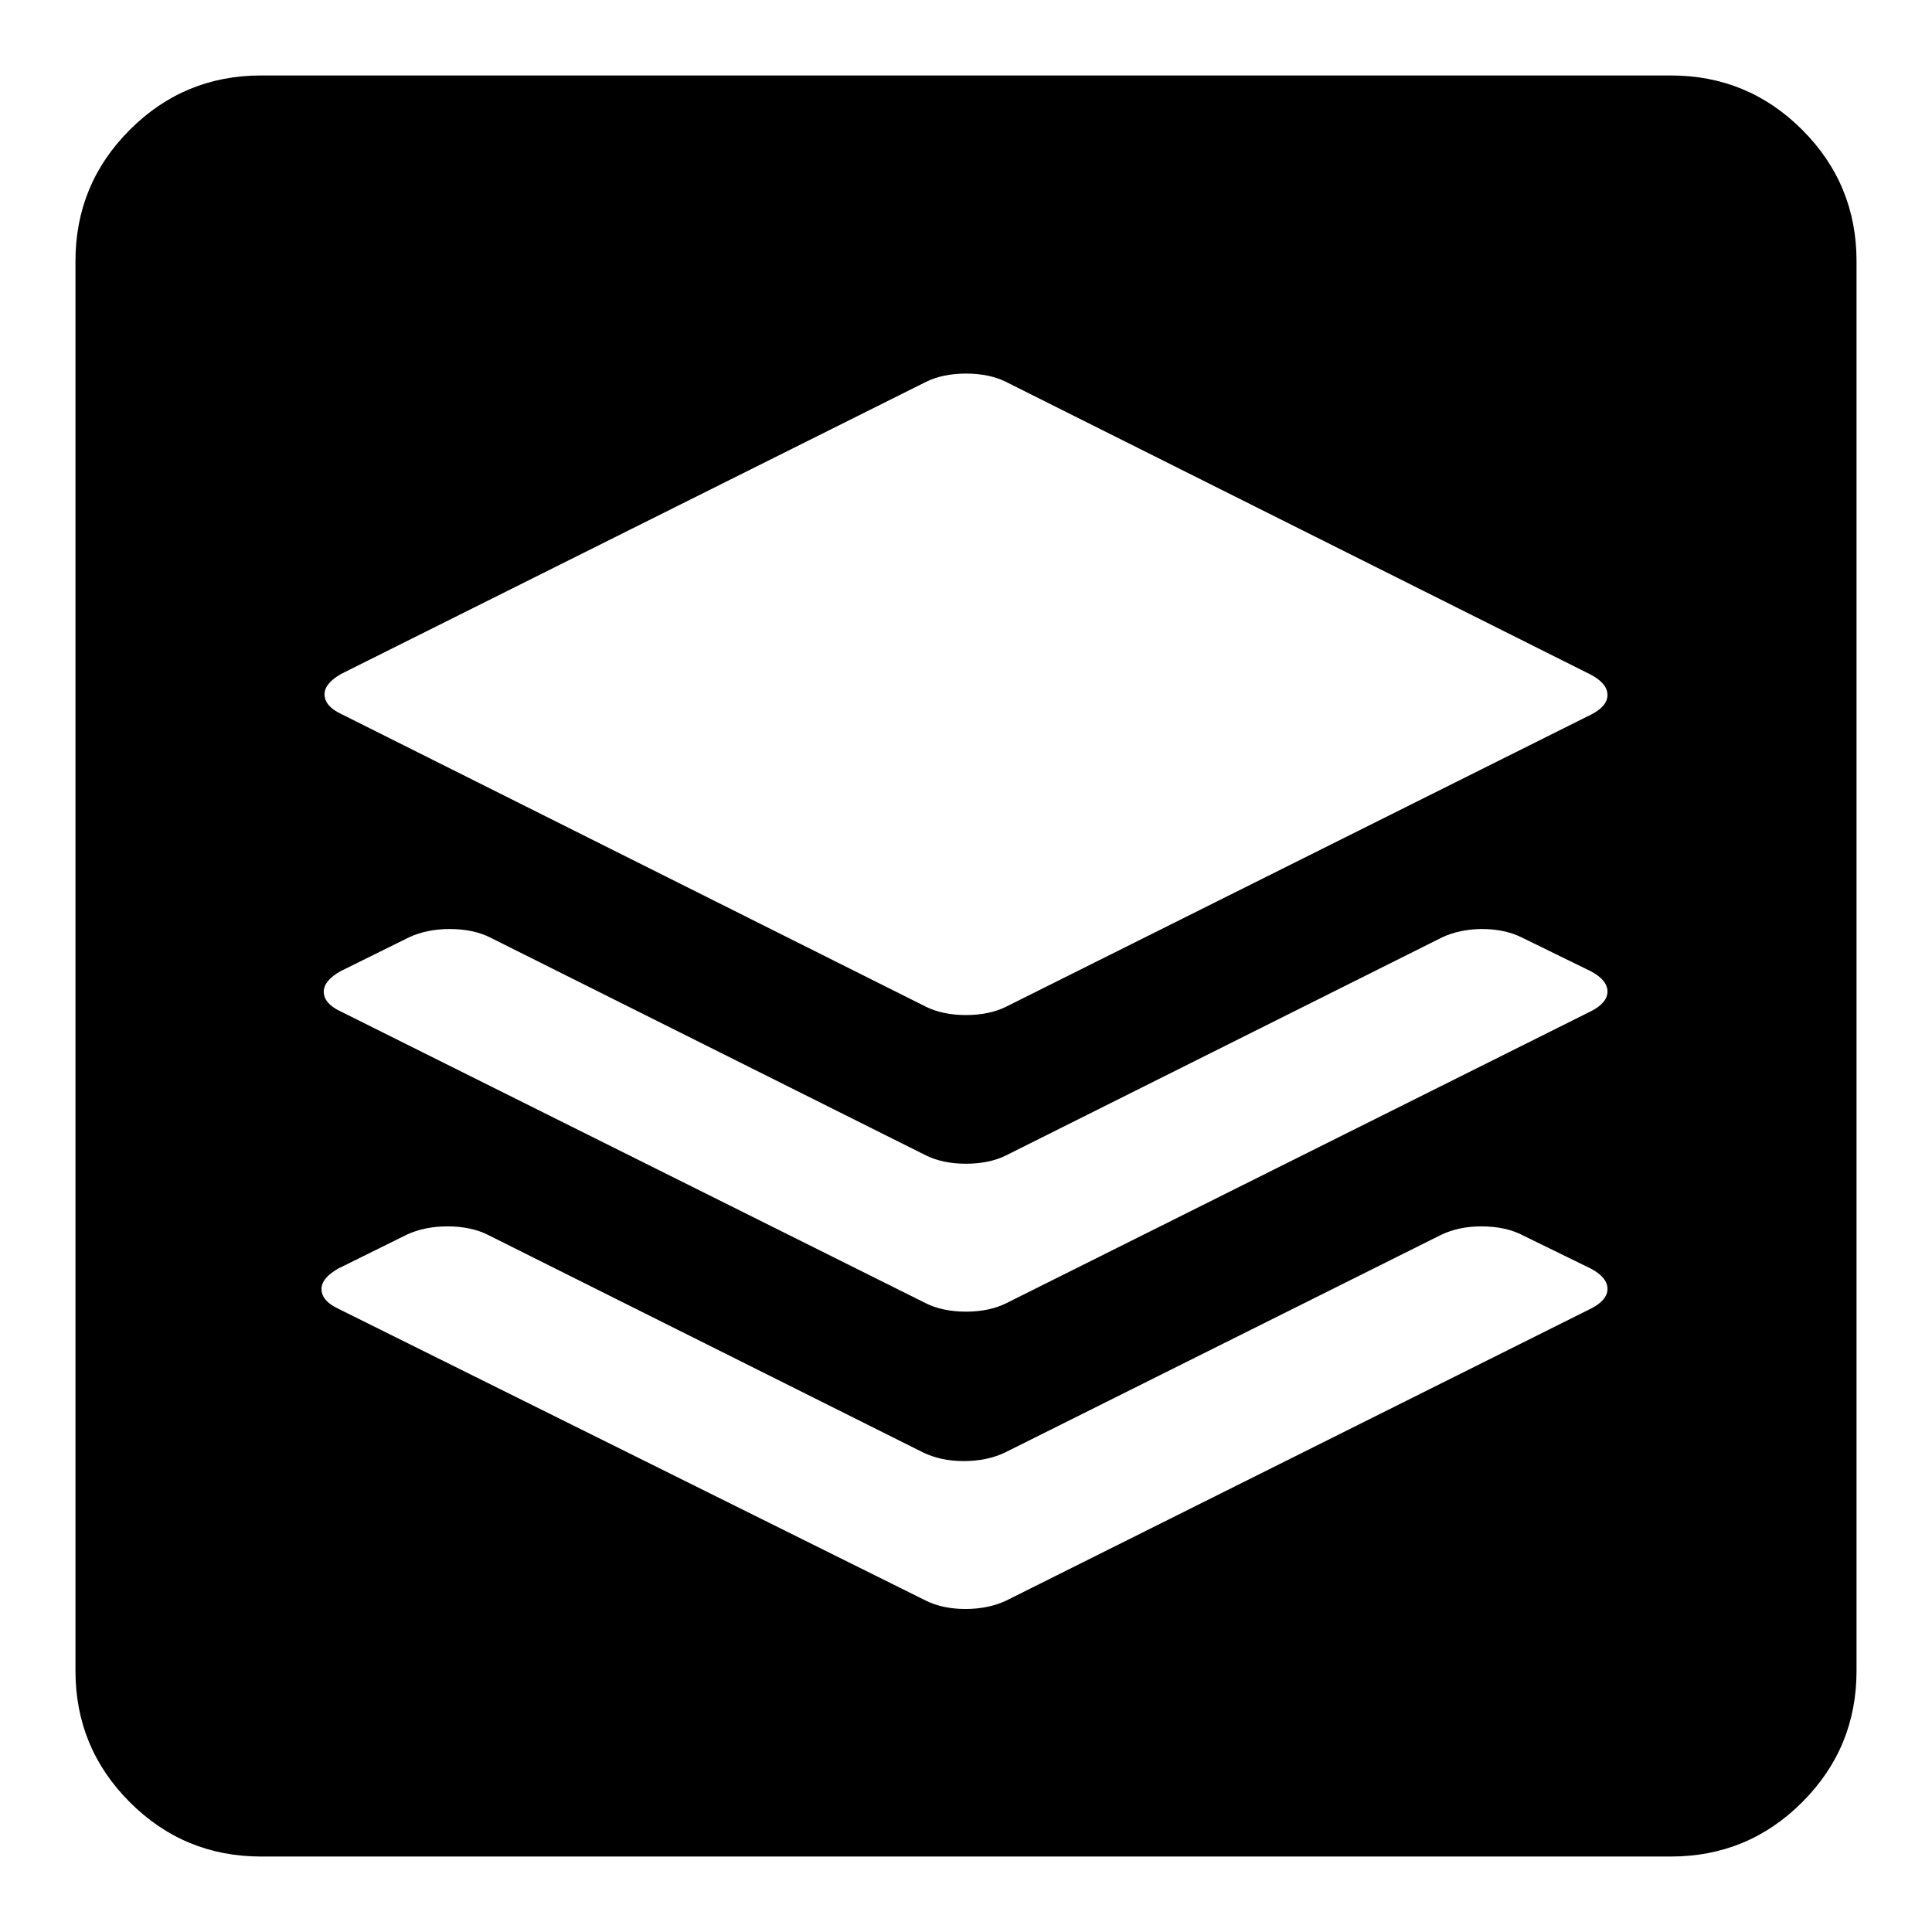
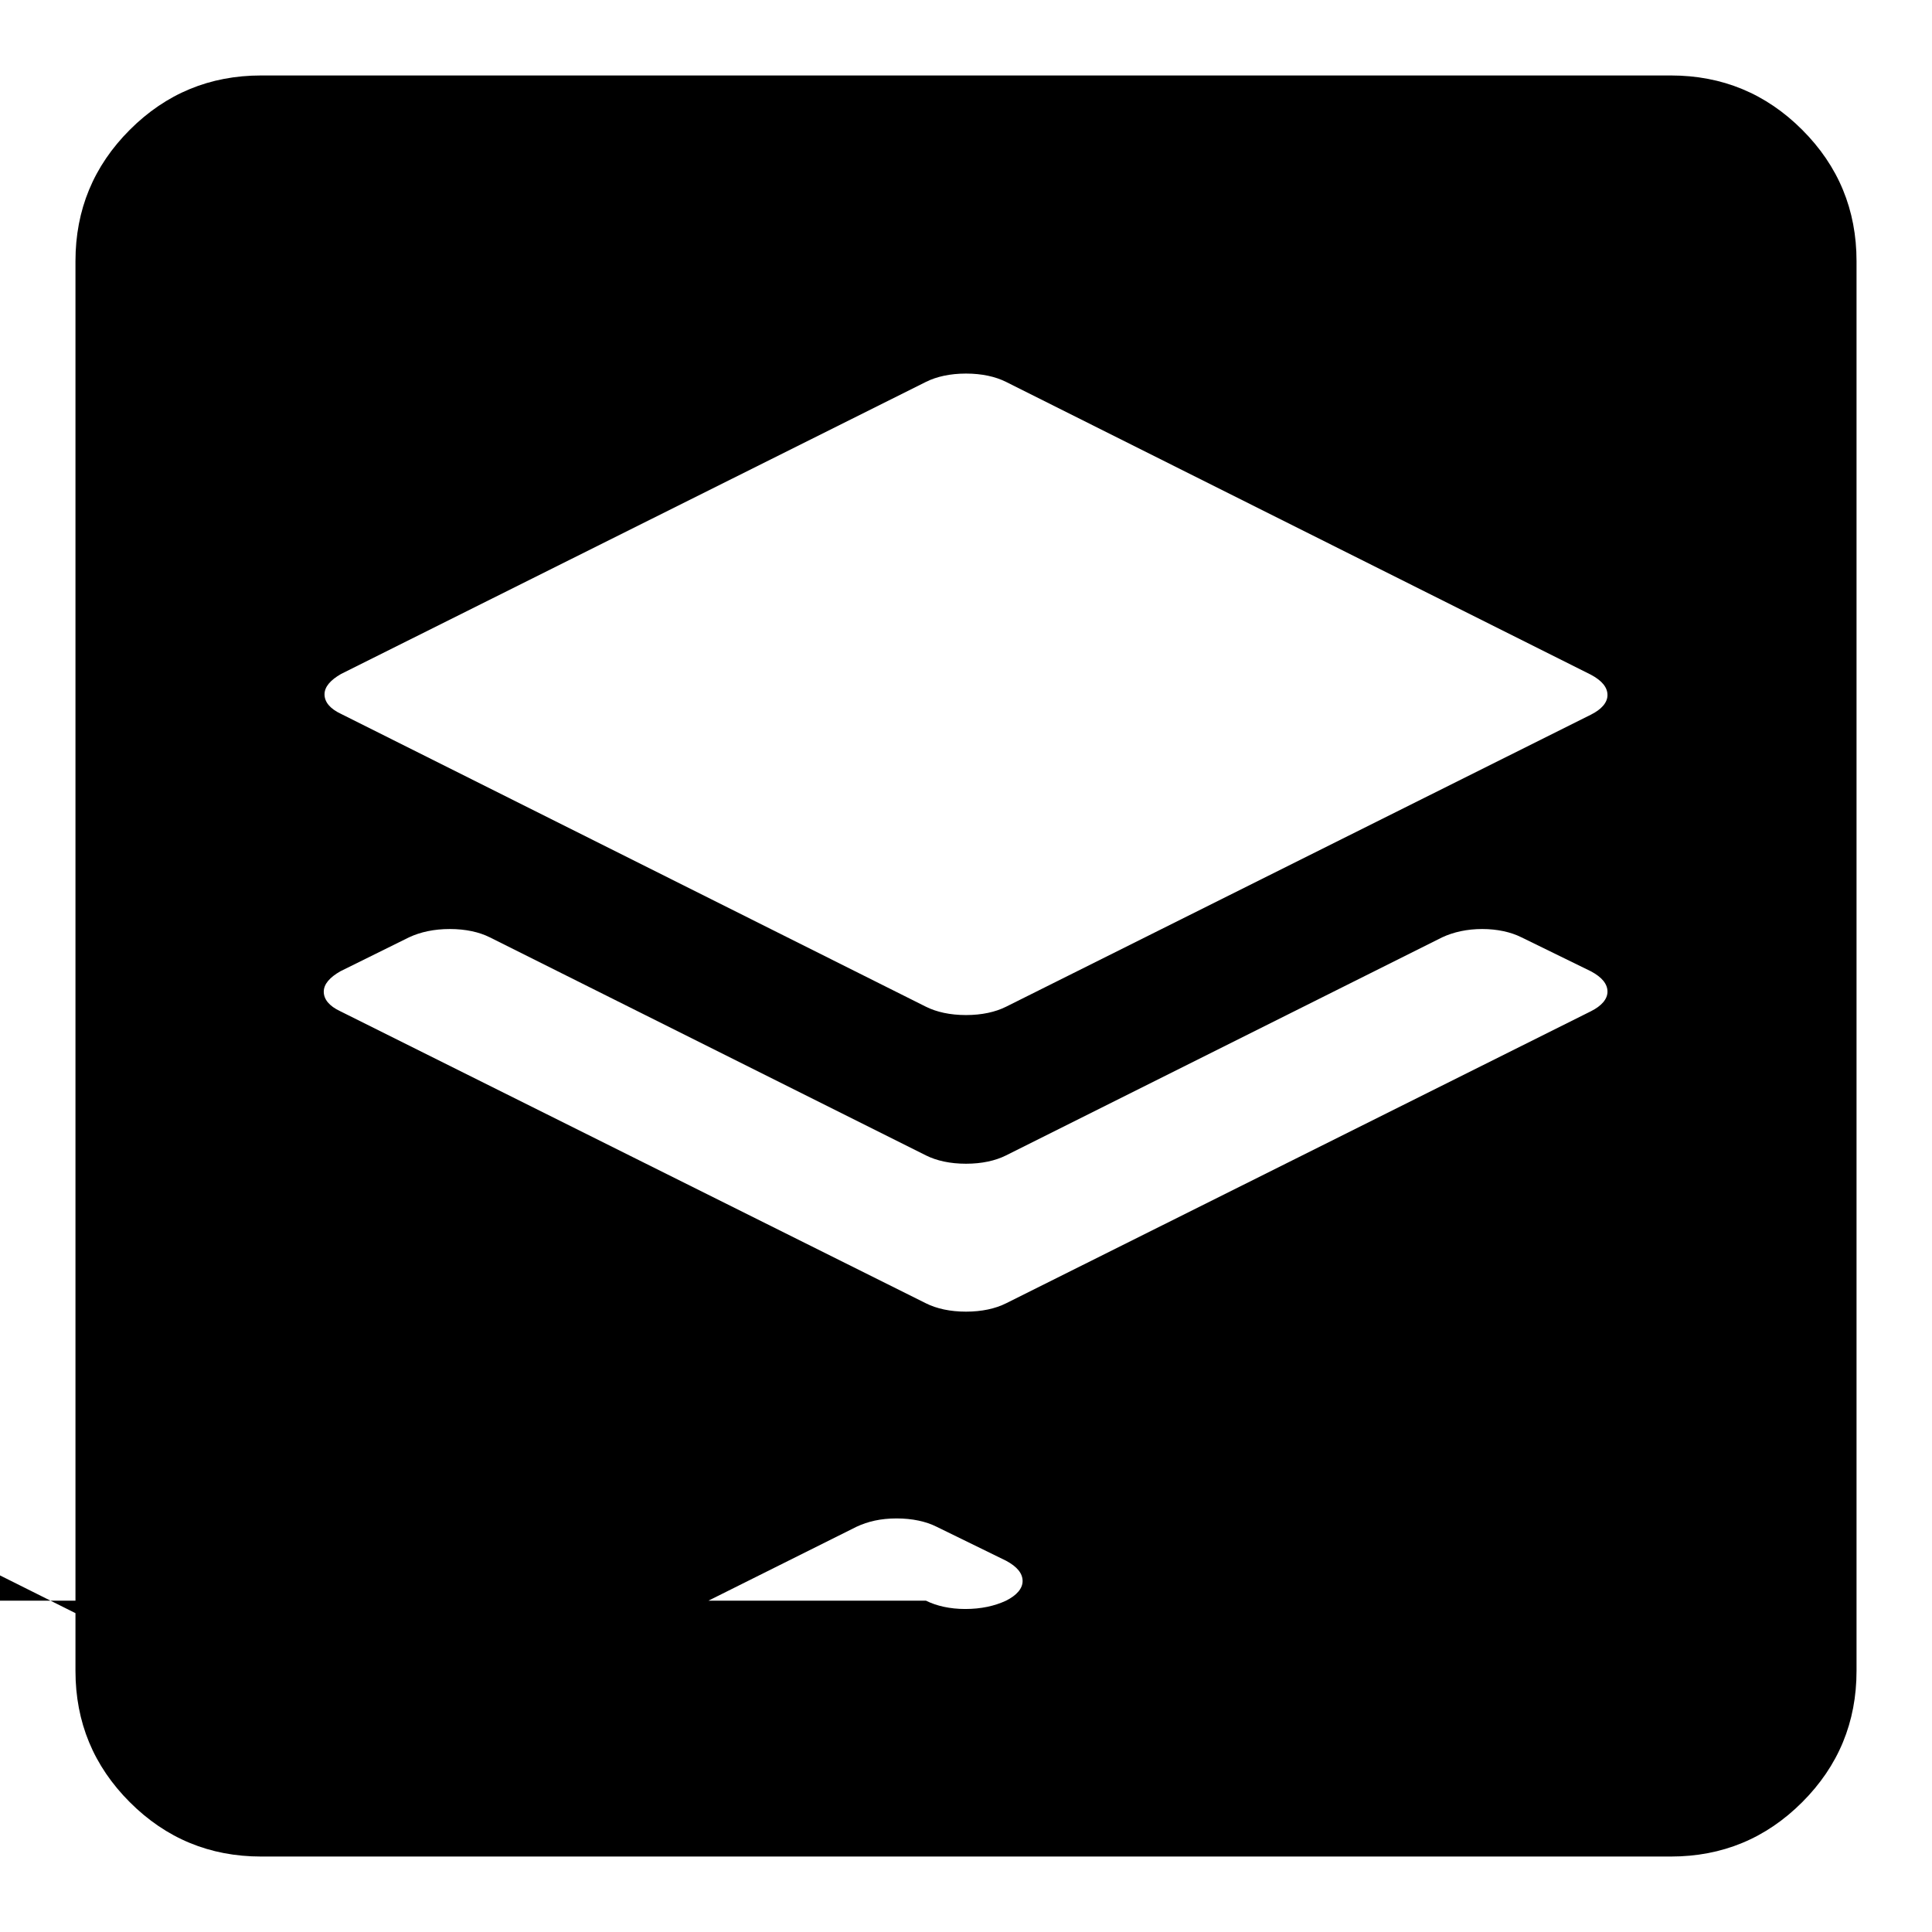
<svg xmlns="http://www.w3.org/2000/svg" version="1.1" x="0px" y="0px" viewBox="0 0 256 256" enable-background="new 0 0 256 256" xml:space="preserve">
  <g>
    <g>
      <g>
-         <path fill="#000000" d="M34.6,246c-6.8,0-12.6-2.4-17.4-7.2c-4.8-4.8-7.2-10.6-7.2-17.4V34.6c0-6.8,2.4-12.6,7.2-17.4C22,12.4,27.8,10,34.6,10h186.8c6.8,0,12.6,2.4,17.4,7.2c4.8,4.8,7.2,10.6,7.2,17.4v186.8c0,6.8-2.4,12.6-7.2,17.4c-4.8,4.8-10.6,7.2-17.4,7.2H34.6L34.6,246z M122.7,133.4c1.4,0.7,3.2,1.1,5.3,1.1s3.9-0.4,5.3-1.1l77.5-38.7c1.4-0.7,2.2-1.6,2.2-2.6s-0.7-1.9-2.2-2.7l-77.5-38.8c-1.4-0.7-3.2-1.1-5.3-1.1s-3.9,0.4-5.3,1.1L45.2,89.3C43.8,90.1,43,91,43,92c0,1,0.7,1.9,2.2,2.6L122.7,133.4z M122.7,172.7c1.4,0.7,3.2,1.1,5.3,1.1s3.9-0.4,5.3-1.1l77.5-38.7c1.4-0.7,2.2-1.6,2.2-2.6s-0.7-1.9-2.2-2.7l-9.2-4.5c-1.4-0.7-3.2-1.1-5.2-1.1s-3.8,0.4-5.3,1.1l-57.8,28.9c-1.4,0.7-3.2,1.1-5.3,1.1s-3.9-0.4-5.3-1.1l-57.8-28.9c-1.4-0.7-3.2-1.1-5.3-1.1c-2.1,0-3.9,0.4-5.4,1.1l-9.1,4.5c-1.4,0.8-2.2,1.7-2.2,2.7c0,1,0.7,1.9,2.2,2.6L122.7,172.7z M122.7,212.1c1.4,0.7,3.2,1.1,5.2,1.1c2.1,0,3.9-0.4,5.4-1.1l77.5-38.7c1.4-0.7,2.2-1.6,2.2-2.6s-0.7-1.9-2.2-2.7l-9.2-4.5c-1.4-0.7-3.2-1.1-5.3-1.1s-3.8,0.4-5.3,1.1l-57.9,28.9c-1.5,0.7-3.3,1.1-5.4,1.1c-2.1,0-3.8-0.4-5.3-1.1l-57.8-28.9c-1.4-0.7-3.2-1.1-5.3-1.1c-2.1,0-3.9,0.4-5.4,1.1l-9.1,4.5c-1.4,0.8-2.2,1.7-2.2,2.7s0.7,1.9,2.2,2.6L122.7,212.1z" />
+         <path fill="#000000" d="M34.6,246c-6.8,0-12.6-2.4-17.4-7.2c-4.8-4.8-7.2-10.6-7.2-17.4V34.6c0-6.8,2.4-12.6,7.2-17.4C22,12.4,27.8,10,34.6,10h186.8c6.8,0,12.6,2.4,17.4,7.2c4.8,4.8,7.2,10.6,7.2,17.4v186.8c0,6.8-2.4,12.6-7.2,17.4c-4.8,4.8-10.6,7.2-17.4,7.2H34.6L34.6,246z M122.7,133.4c1.4,0.7,3.2,1.1,5.3,1.1s3.9-0.4,5.3-1.1l77.5-38.7c1.4-0.7,2.2-1.6,2.2-2.6s-0.7-1.9-2.2-2.7l-77.5-38.8c-1.4-0.7-3.2-1.1-5.3-1.1s-3.9,0.4-5.3,1.1L45.2,89.3C43.8,90.1,43,91,43,92c0,1,0.7,1.9,2.2,2.6L122.7,133.4z M122.7,172.7c1.4,0.7,3.2,1.1,5.3,1.1s3.9-0.4,5.3-1.1l77.5-38.7c1.4-0.7,2.2-1.6,2.2-2.6s-0.7-1.9-2.2-2.7l-9.2-4.5c-1.4-0.7-3.2-1.1-5.2-1.1s-3.8,0.4-5.3,1.1l-57.8,28.9c-1.4,0.7-3.2,1.1-5.3,1.1s-3.9-0.4-5.3-1.1l-57.8-28.9c-1.4-0.7-3.2-1.1-5.3-1.1c-2.1,0-3.9,0.4-5.4,1.1l-9.1,4.5c-1.4,0.8-2.2,1.7-2.2,2.7c0,1,0.7,1.9,2.2,2.6L122.7,172.7z M122.7,212.1c1.4,0.7,3.2,1.1,5.2,1.1c2.1,0,3.9-0.4,5.4-1.1c1.4-0.7,2.2-1.6,2.2-2.6s-0.7-1.9-2.2-2.7l-9.2-4.5c-1.4-0.7-3.2-1.1-5.3-1.1s-3.8,0.4-5.3,1.1l-57.9,28.9c-1.5,0.7-3.3,1.1-5.4,1.1c-2.1,0-3.8-0.4-5.3-1.1l-57.8-28.9c-1.4-0.7-3.2-1.1-5.3-1.1c-2.1,0-3.9,0.4-5.4,1.1l-9.1,4.5c-1.4,0.8-2.2,1.7-2.2,2.7s0.7,1.9,2.2,2.6L122.7,212.1z" />
      </g>
    </g>
  </g>
</svg>